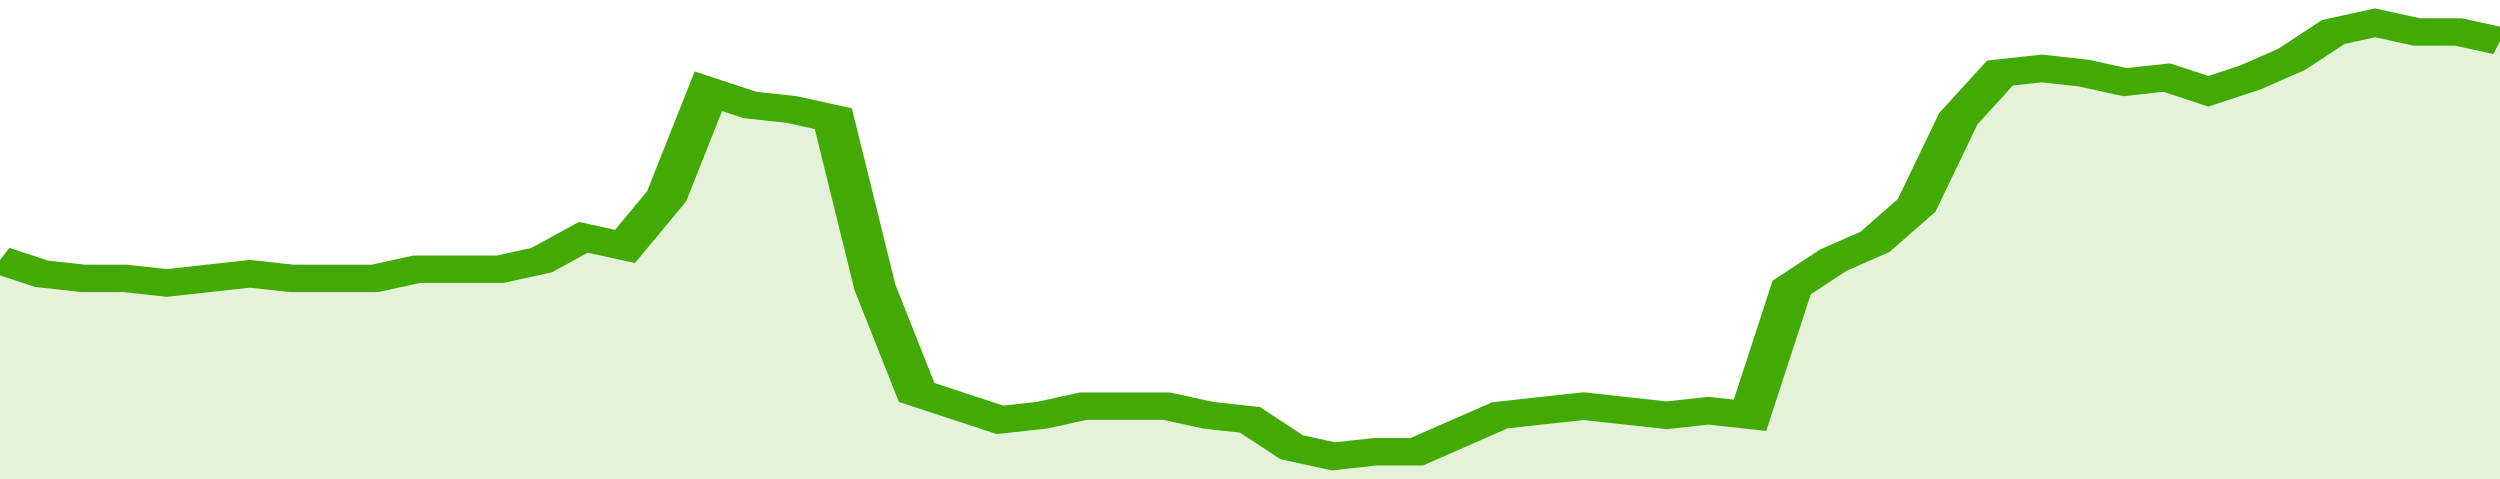
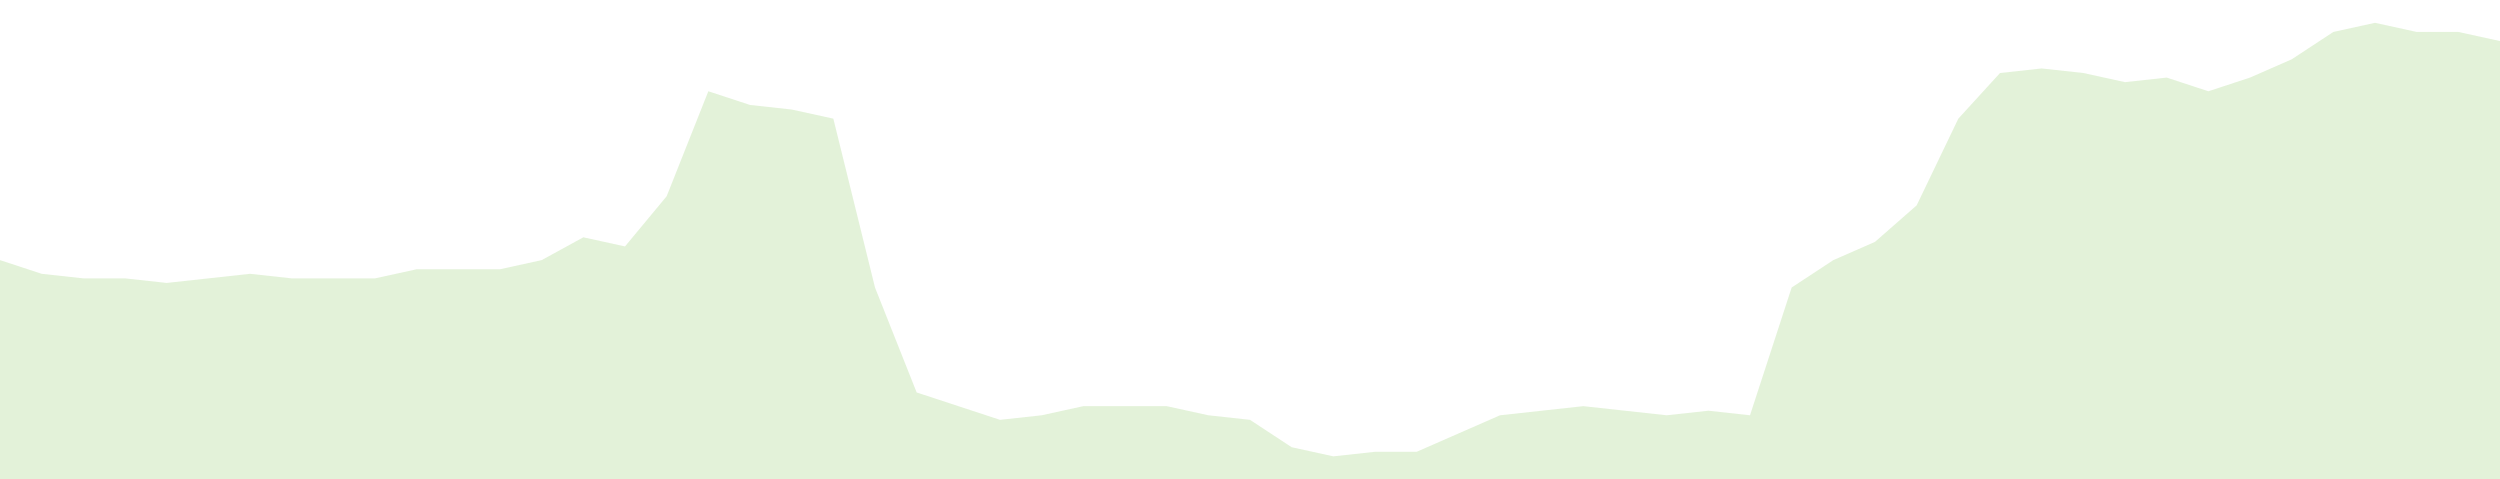
<svg xmlns="http://www.w3.org/2000/svg" viewBox="0 0 360 105" width="120" height="23" preserveAspectRatio="none">
-   <polyline fill="none" stroke="#43AA05" stroke-width="6" points="0, 57 6, 60 12, 61 18, 61 24, 62 30, 61 36, 60 42, 61 48, 61 54, 61 60, 59 66, 59 72, 59 78, 57 84, 52 90, 54 96, 43 102, 20 108, 23 114, 24 120, 26 126, 63 132, 86 138, 89 144, 92 150, 91 156, 89 162, 89 168, 89 174, 91 180, 92 186, 98 192, 100 198, 99 204, 99 210, 95 216, 91 222, 90 228, 89 234, 90 240, 91 246, 90 252, 91 258, 63 264, 57 270, 53 276, 45 282, 26 288, 16 294, 15 300, 16 306, 18 312, 17 318, 20 324, 17 330, 13 336, 7 342, 5 348, 7 354, 7 360, 9 360, 9 "> </polyline>
  <polygon fill="#43AA05" opacity="0.15" points="0, 105 0, 57 6, 60 12, 61 18, 61 24, 62 30, 61 36, 60 42, 61 48, 61 54, 61 60, 59 66, 59 72, 59 78, 57 84, 52 90, 54 96, 43 102, 20 108, 23 114, 24 120, 26 126, 63 132, 86 138, 89 144, 92 150, 91 156, 89 162, 89 168, 89 174, 91 180, 92 186, 98 192, 100 198, 99 204, 99 210, 95 216, 91 222, 90 228, 89 234, 90 240, 91 246, 90 252, 91 258, 63 264, 57 270, 53 276, 45 282, 26 288, 16 294, 15 300, 16 306, 18 312, 17 318, 20 324, 17 330, 13 336, 7 342, 5 348, 7 354, 7 360, 9 360, 105 " />
</svg>